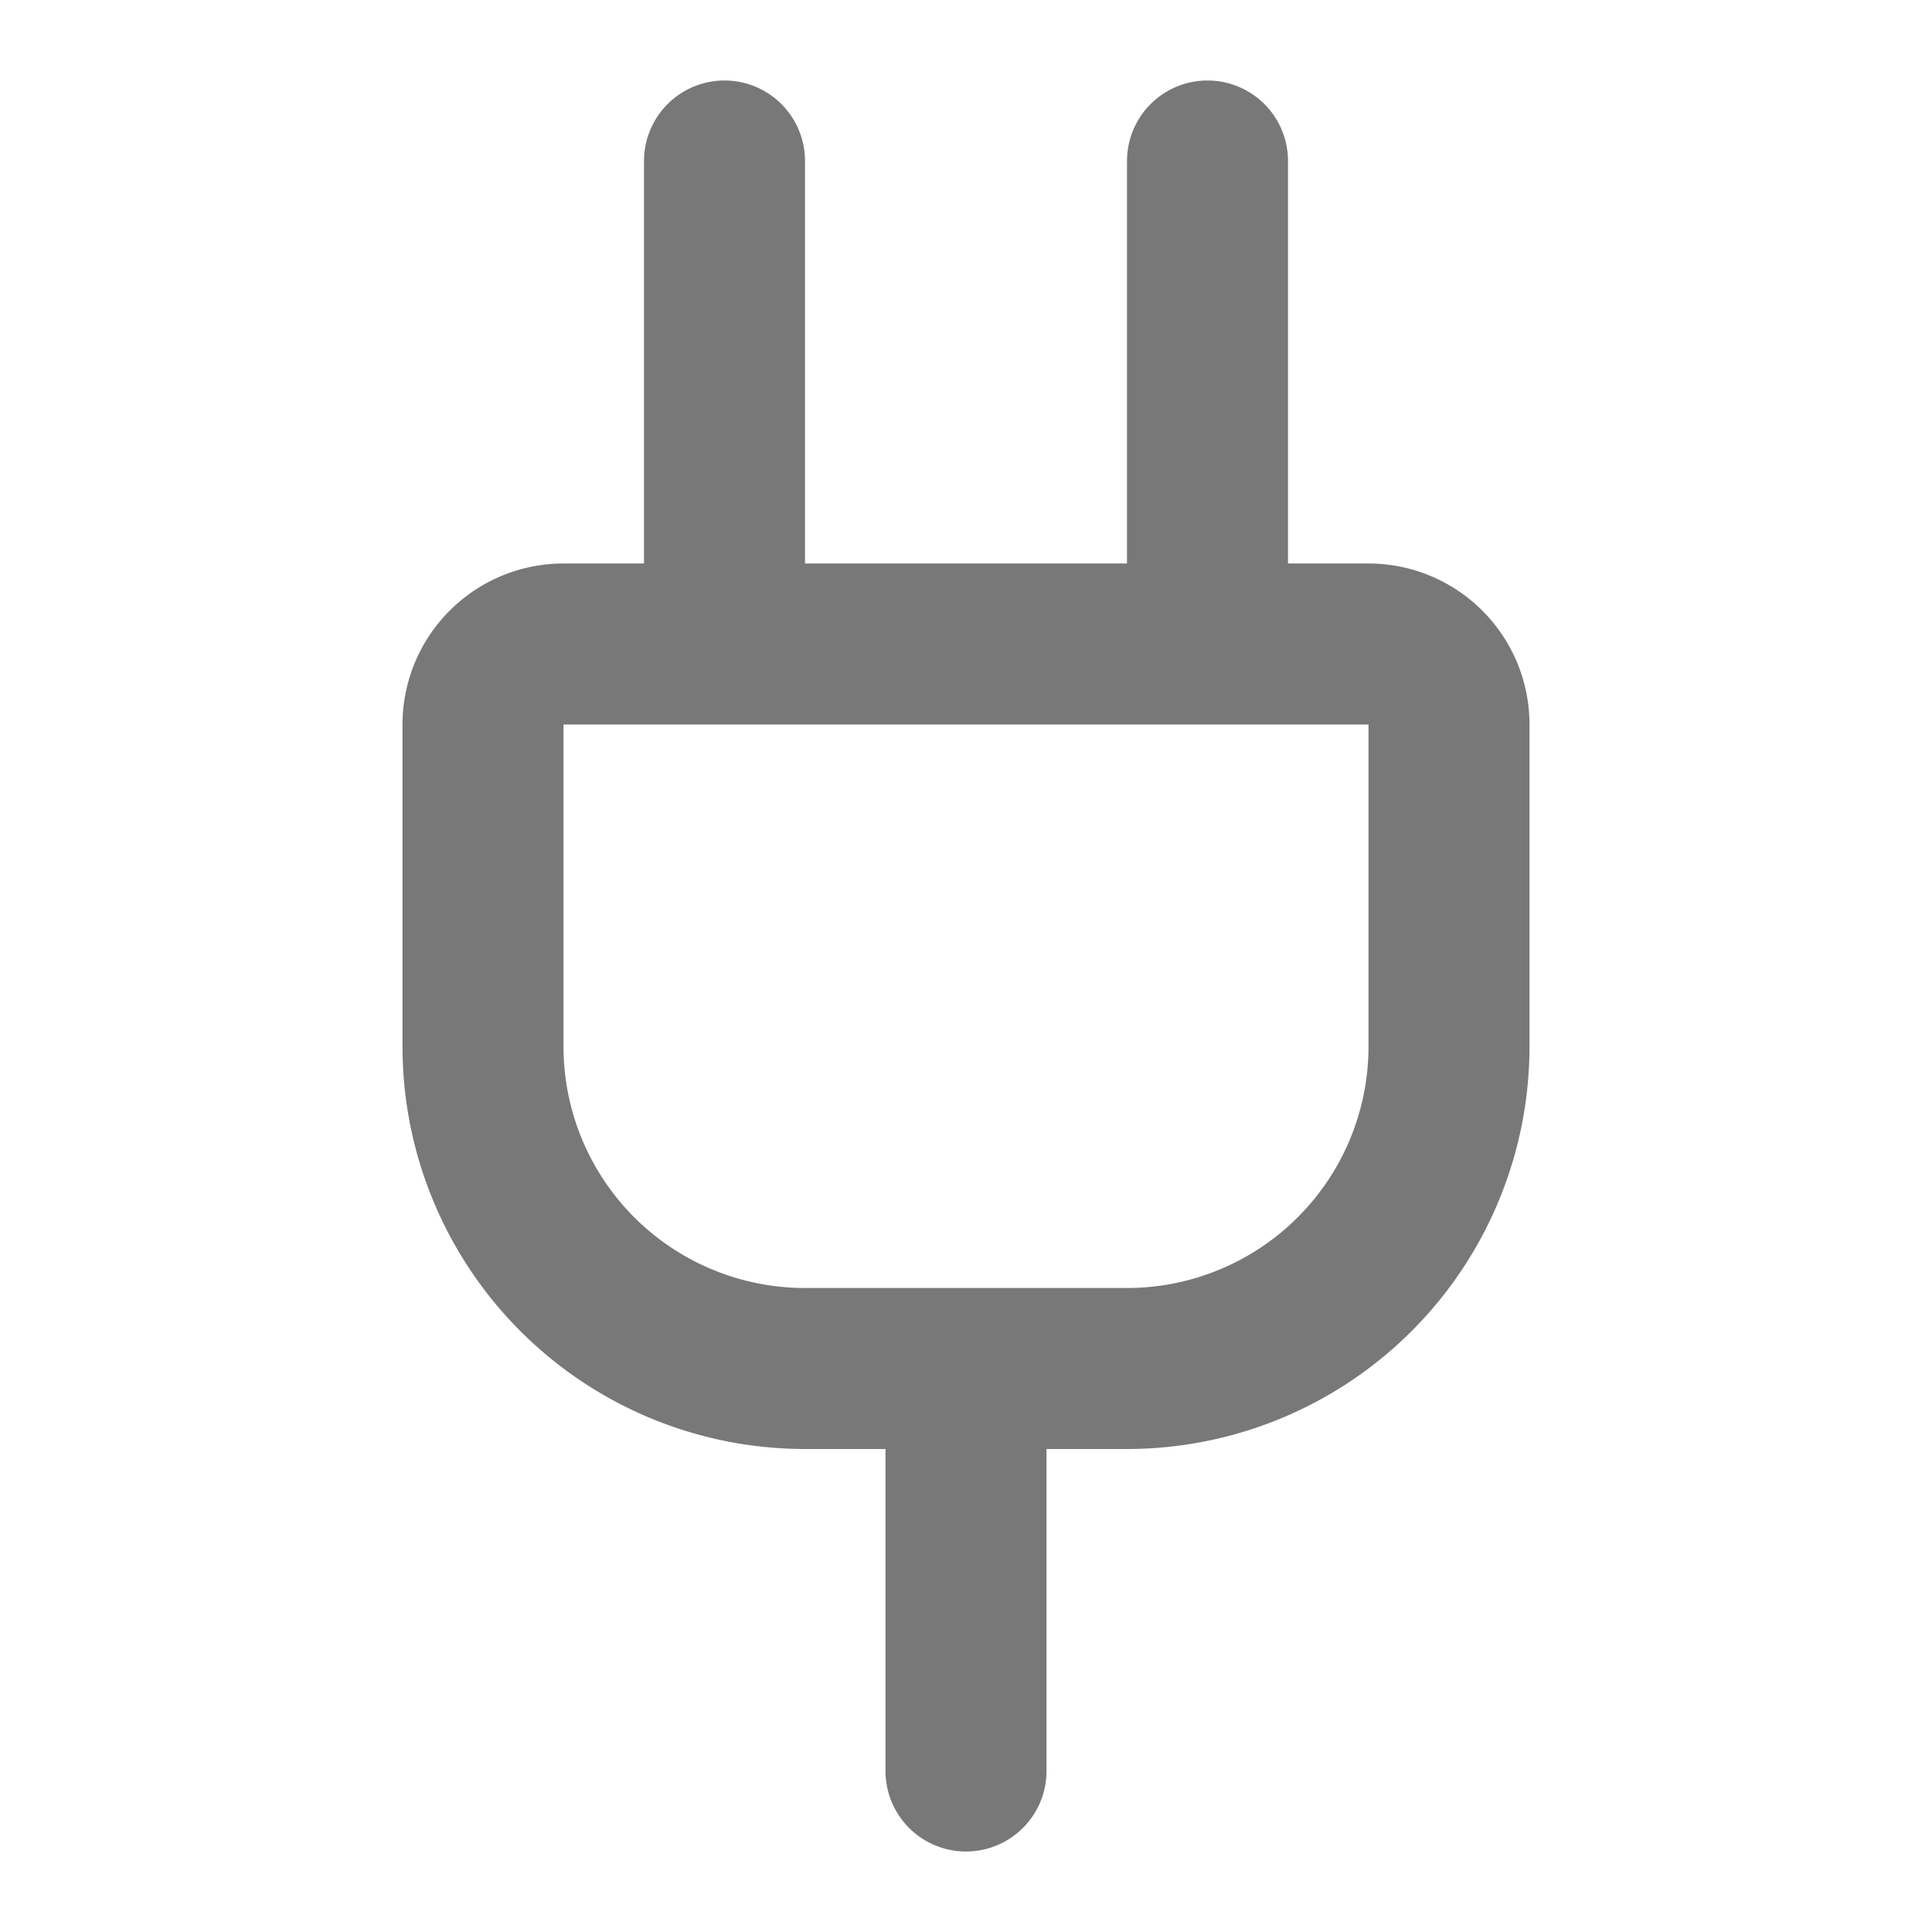
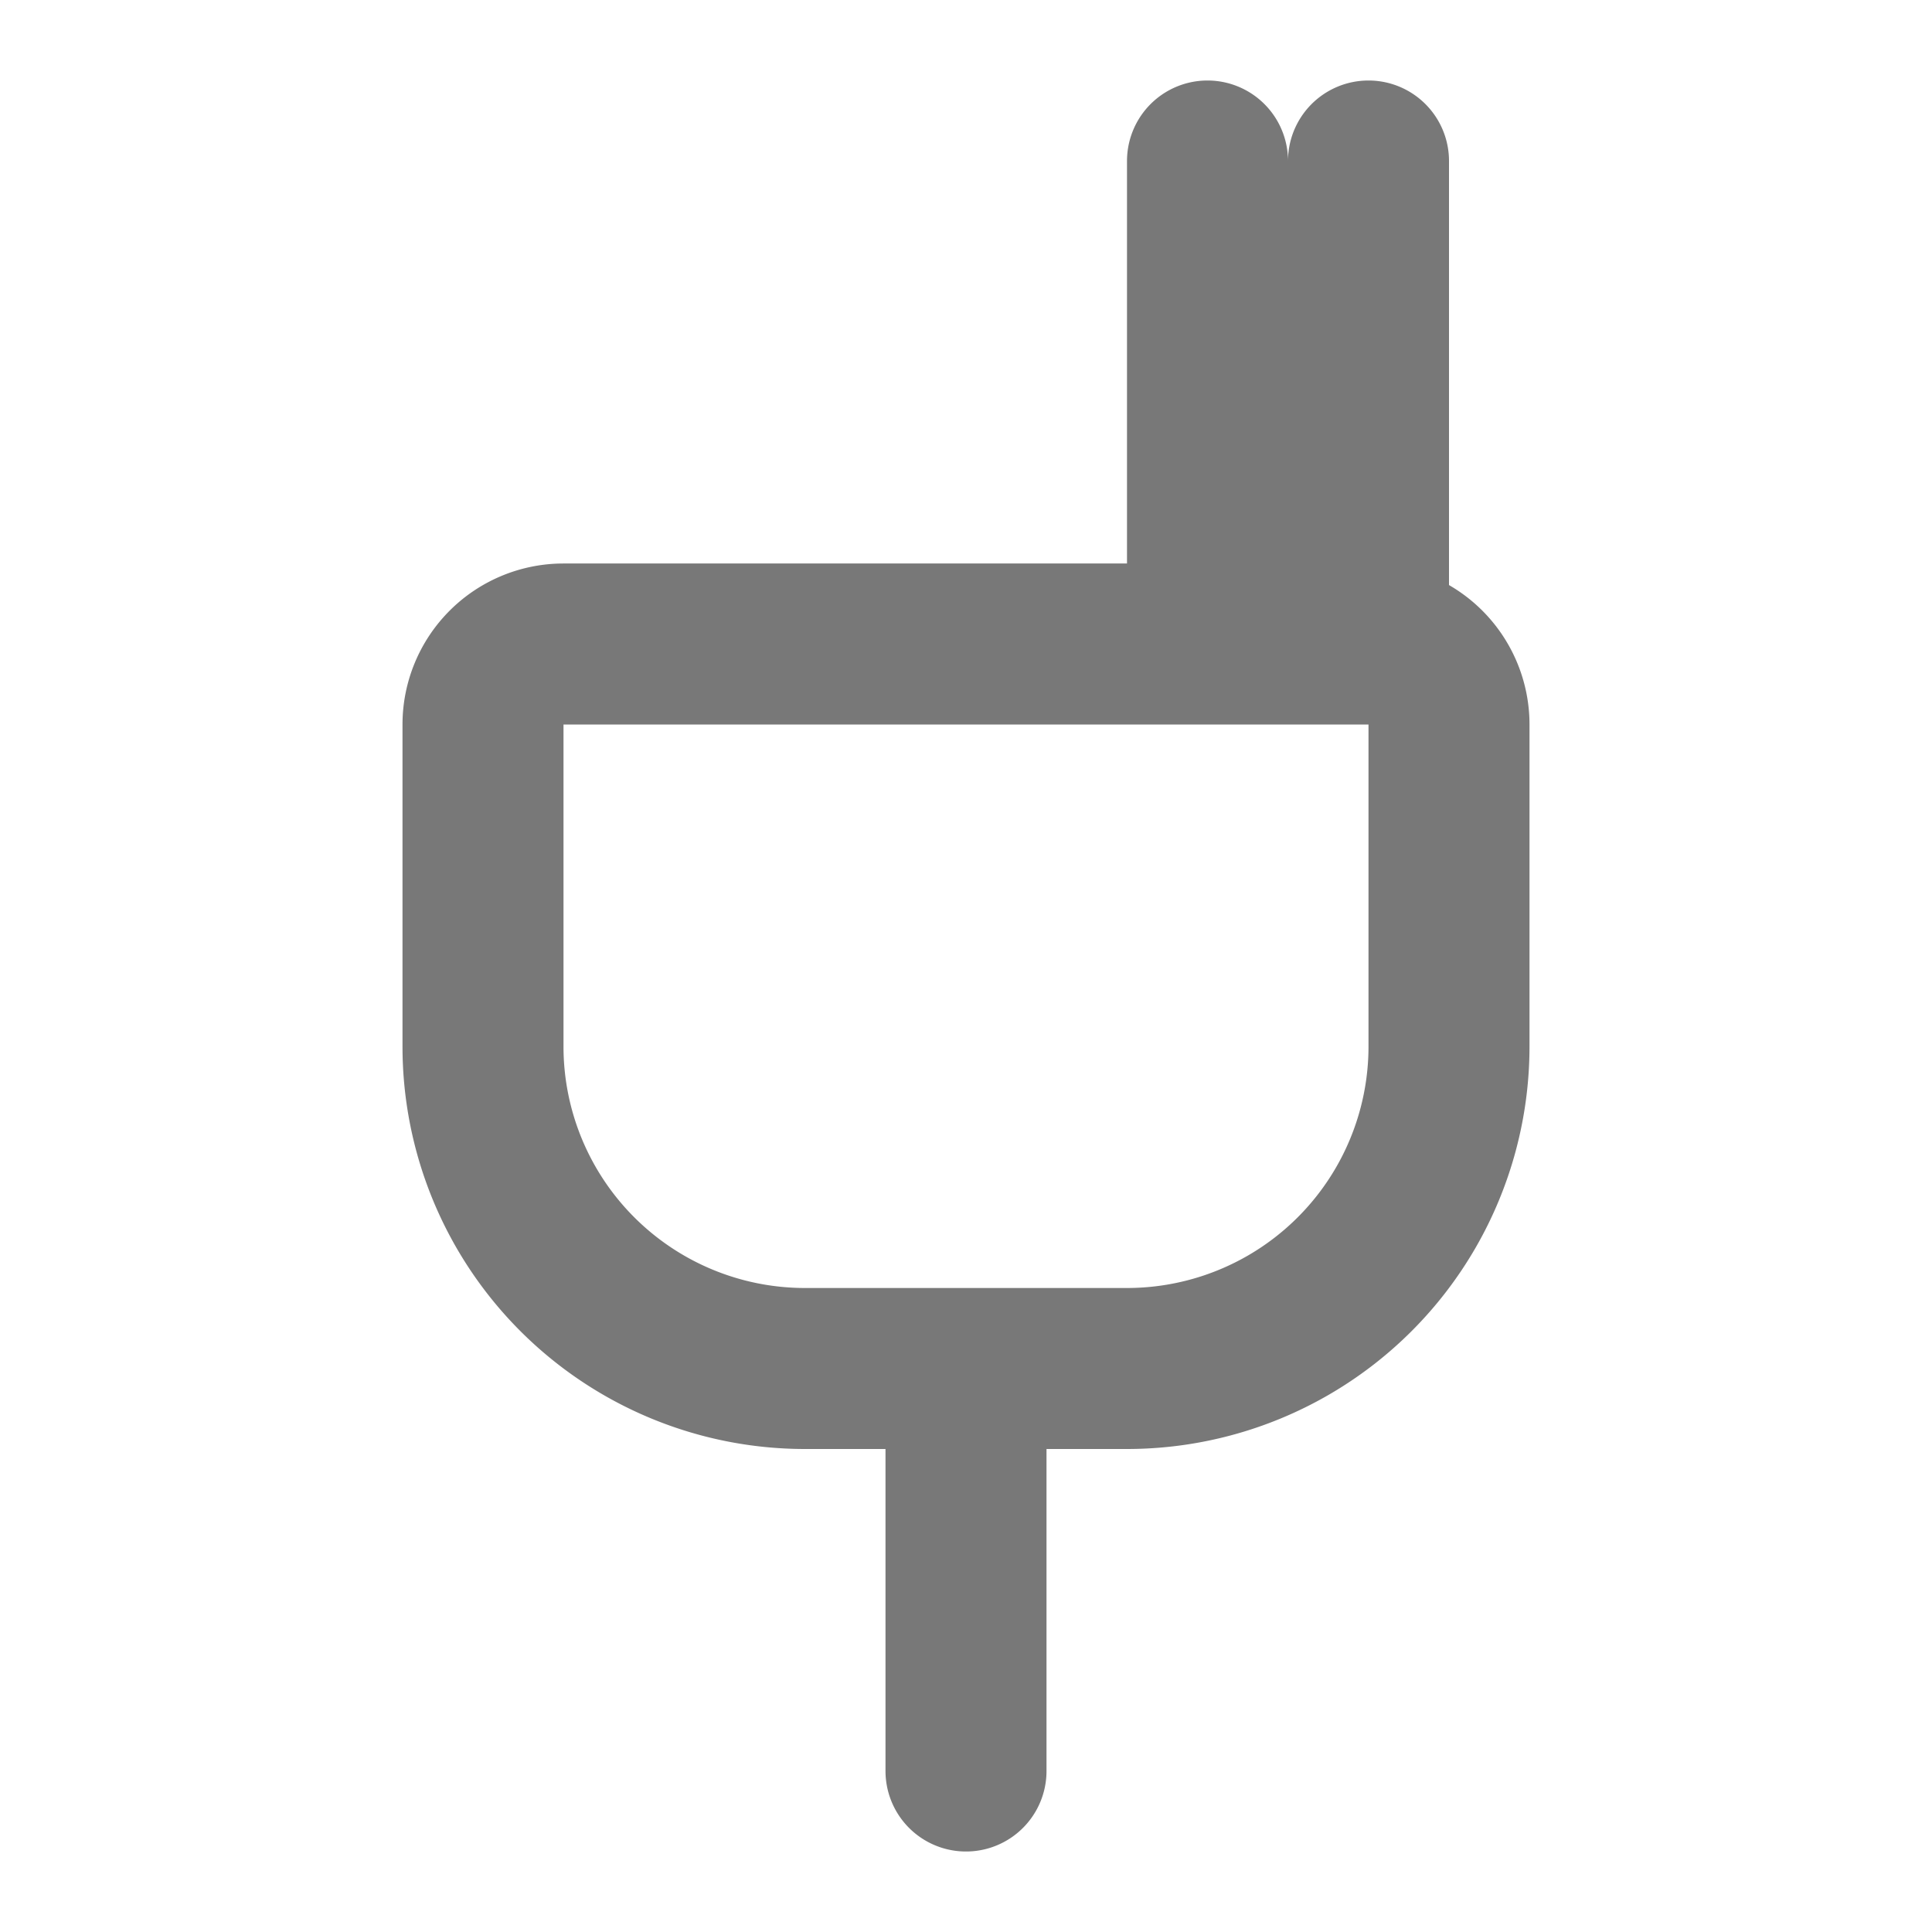
<svg xmlns="http://www.w3.org/2000/svg" width="1em" height="1em" viewBox="0 0 24 24">
-   <path fill="none" stroke="#787878" stroke-linecap="round" stroke-linejoin="round" stroke-width="2" d="M12 22v-5m3-9V2m2 6a1 1 0 0 1 1 1v4a4 4 0 0 1-4 4h-4a4 4 0 0 1-4-4V9a1 1 0 0 1 1-1zM9 8V2" />
+   <path fill="none" stroke="#787878" stroke-linecap="round" stroke-linejoin="round" stroke-width="2" d="M12 22v-5m3-9V2m2 6a1 1 0 0 1 1 1v4a4 4 0 0 1-4 4h-4a4 4 0 0 1-4-4V9a1 1 0 0 1 1-1zV2" />
</svg>